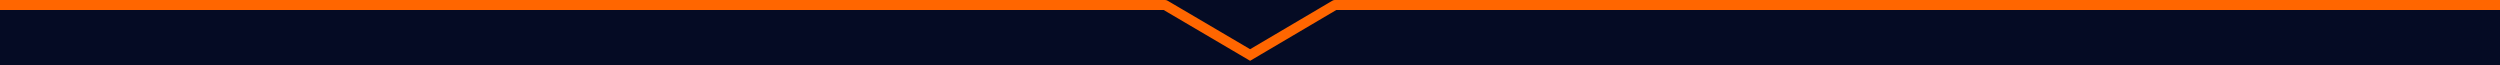
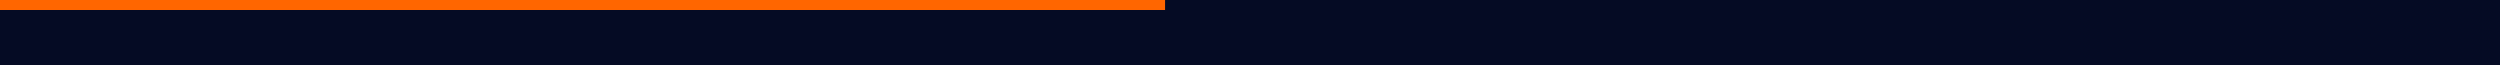
<svg xmlns="http://www.w3.org/2000/svg" width="500" height="13" viewBox="0 0 500 13" fill="none">
  <g clip-path="url(#clip0_13269_1510)">
    <rect width="500" height="13" fill="#050B24" />
    <path d="M233.014 1L-200 1.002" stroke="#FF6600" stroke-width="2" stroke-miterlimit="10" />
-     <path d="M233.014 1.005L250.023 11L266.987 1" stroke="#FF6600" stroke-width="2" stroke-miterlimit="10" stroke-linecap="round" />
-     <path d="M700 1L266.986 1.002" stroke="#FF6600" stroke-width="2" stroke-miterlimit="10" />
  </g>
  <defs>
    <clipPath id="clip0_13269_1510">
      <rect width="500" height="13" fill="white" />
    </clipPath>
  </defs>
</svg>